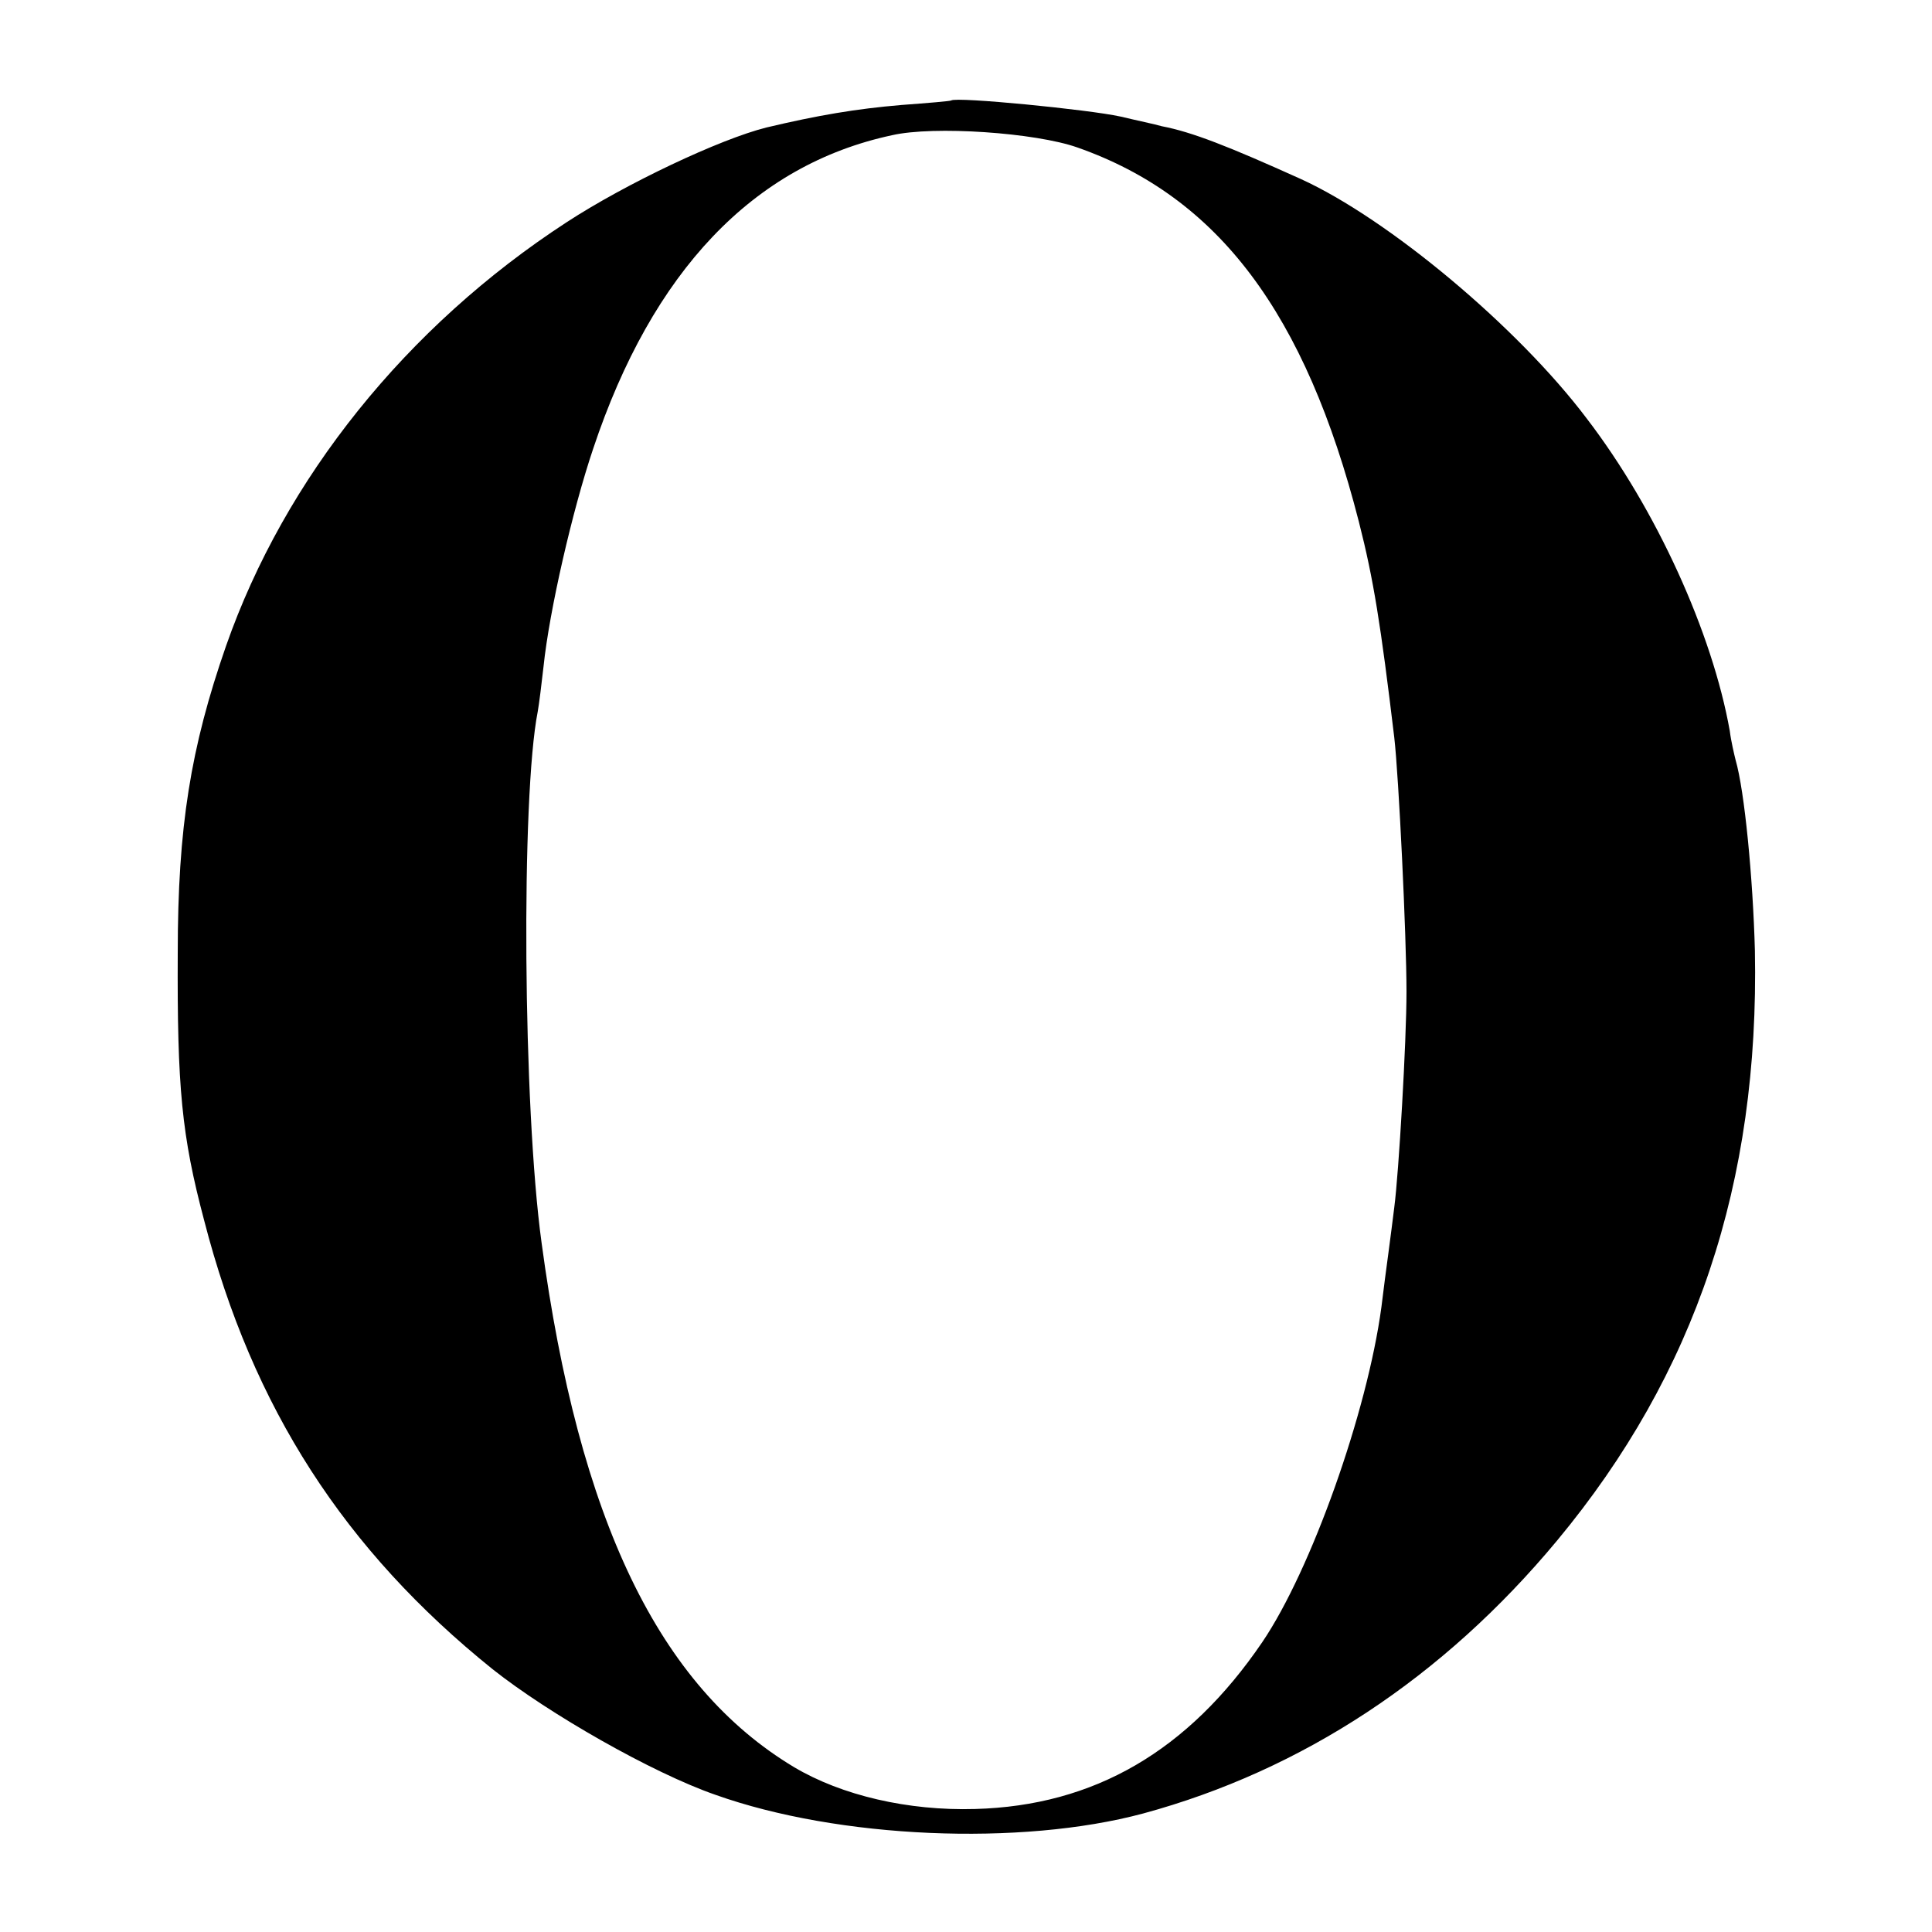
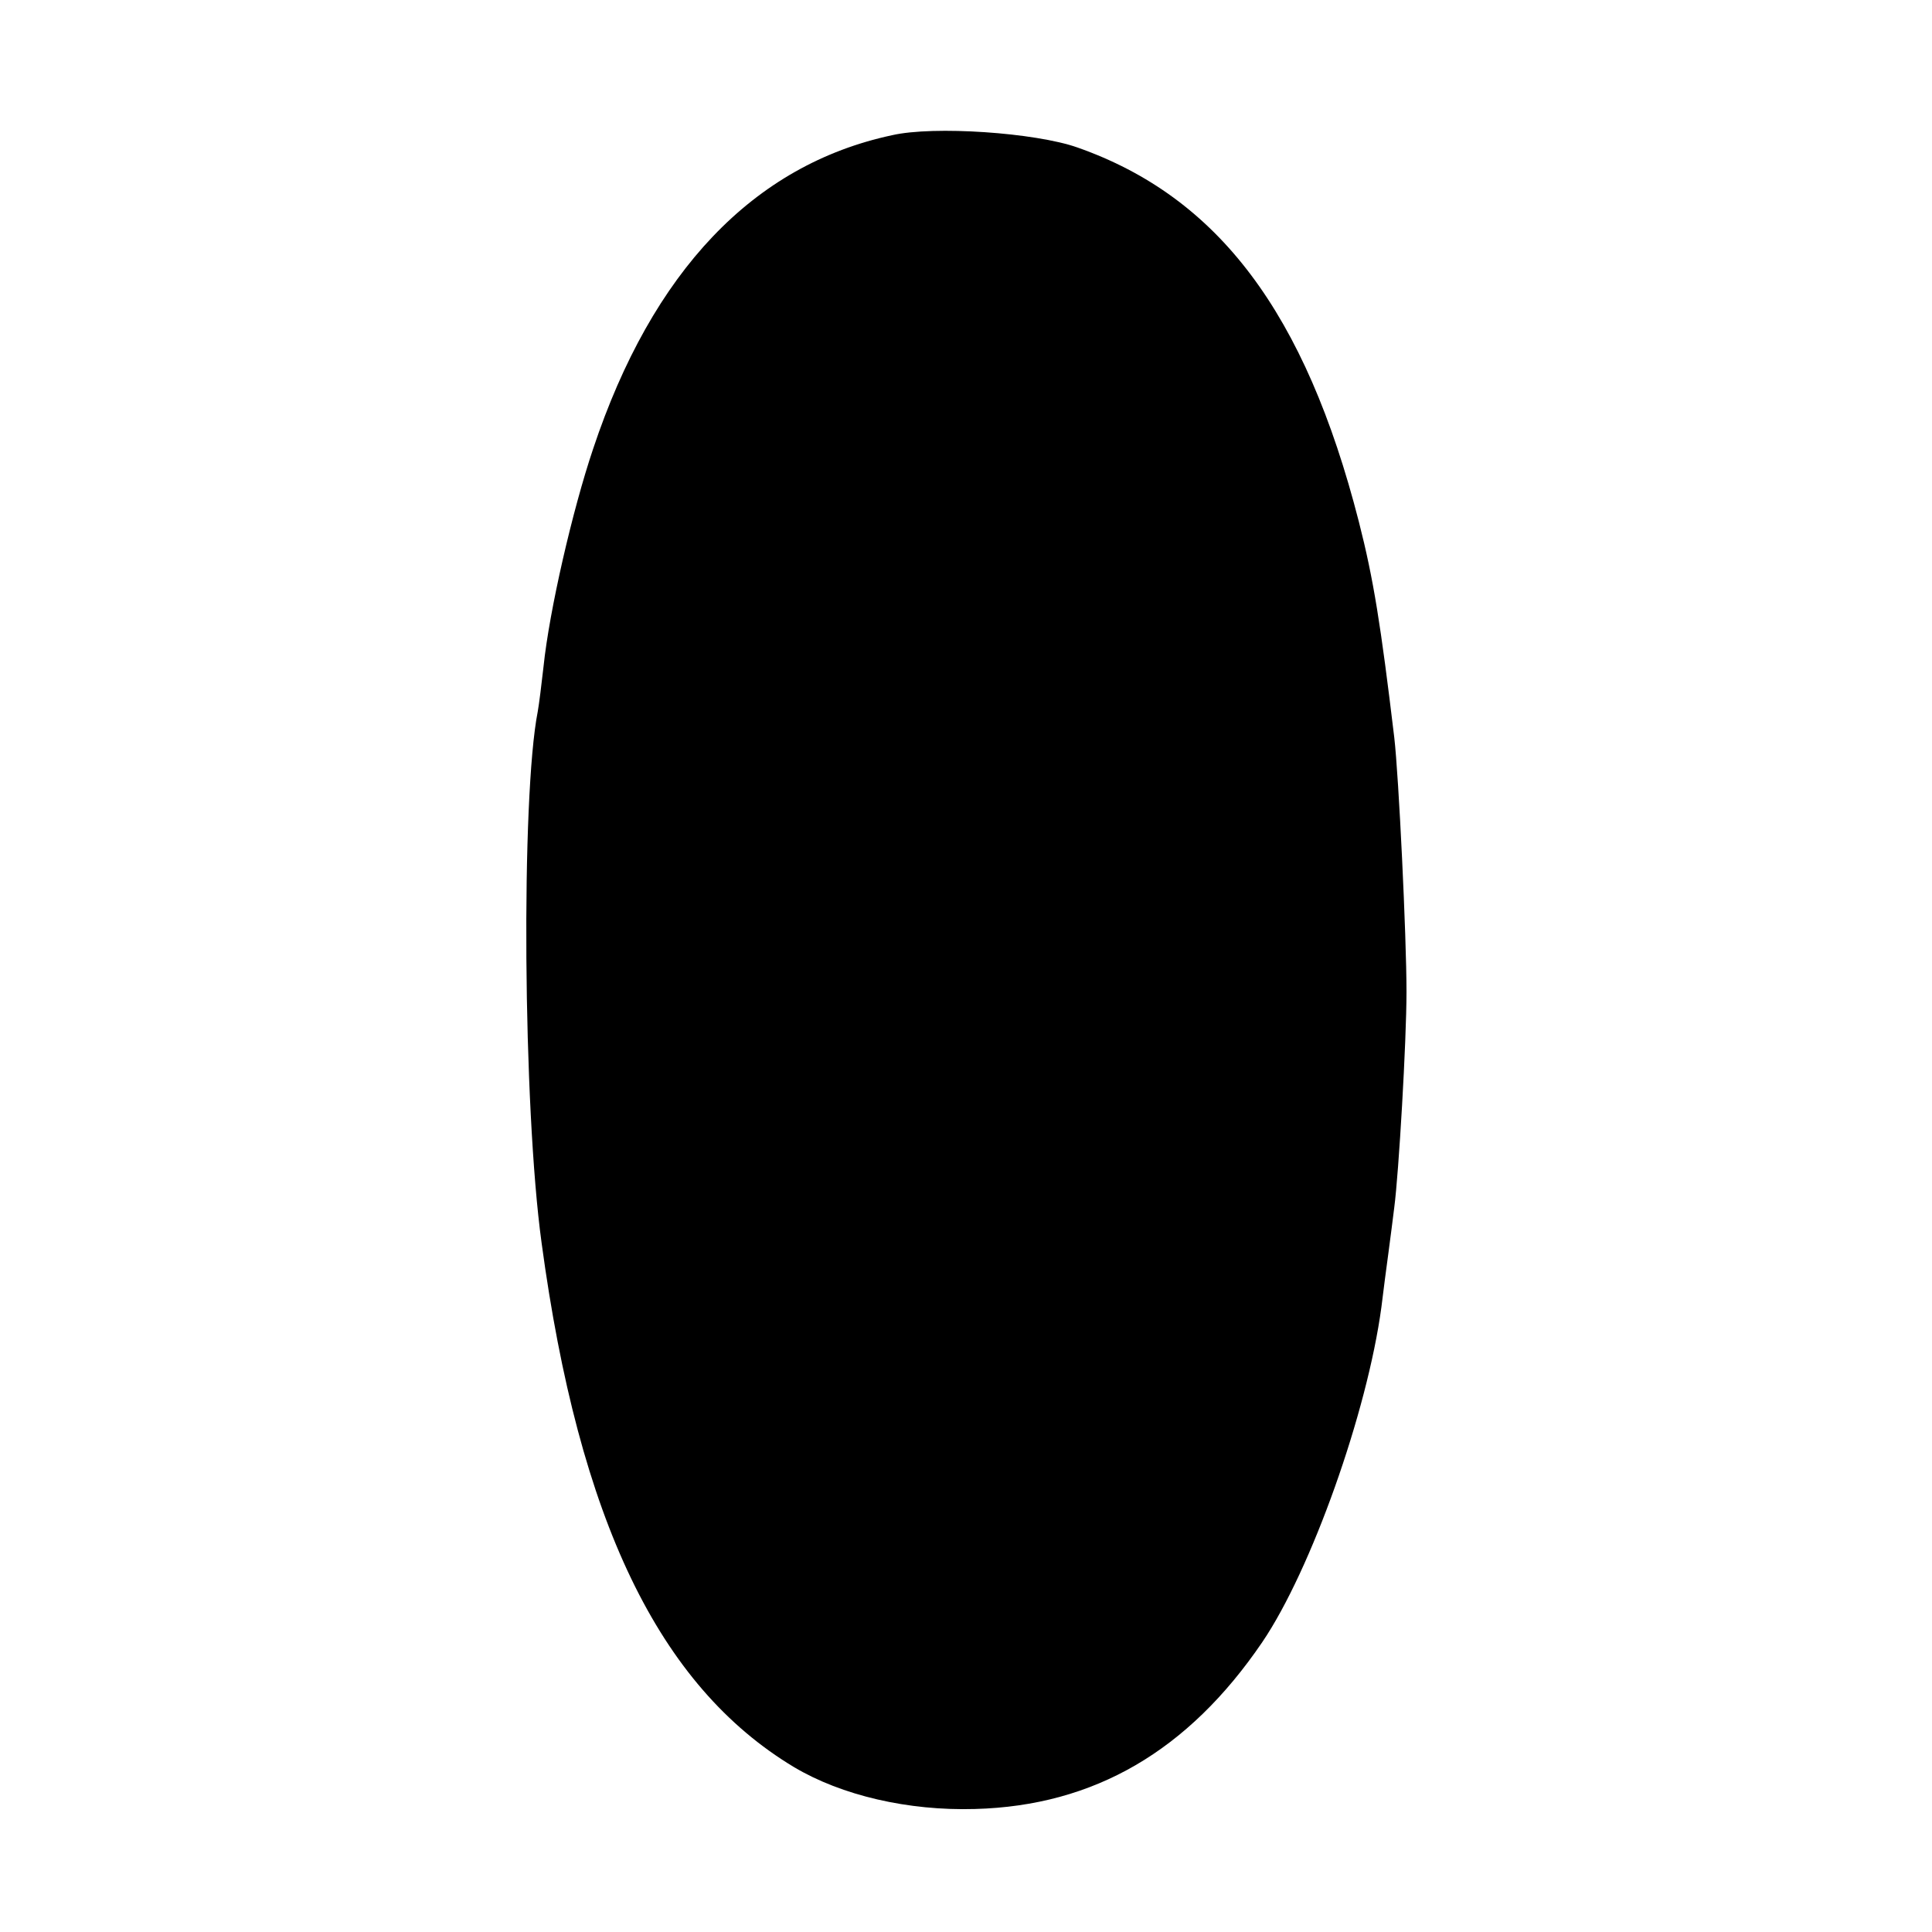
<svg xmlns="http://www.w3.org/2000/svg" version="1" width="400" height="400" viewBox="0 0 300 300">
-   <path d="M147.7 15.6c-.1.1-3.6.4-7.7.7-7.1.6-13 1.6-21 3.5-7.2 1.8-21.8 8.7-31 14.7-24.9 16.2-43.8 39.8-52.9 65.8-5.5 15.8-7.5 28.1-7.5 47.7-.1 20.9.6 28.3 4.1 41.5 7.5 29.1 21.8 51.2 44.8 69.7 8.7 6.9 24.8 16.1 34.6 19.5 19.1 6.8 47.4 8 66.4 2.9 24.7-6.7 46.6-21.1 64.3-42.4 21.5-25.9 31.4-55.5 30.7-91.6-.3-11.2-1.6-24.8-3-29.6-.2-.8-.7-2.9-.9-4.5-2.7-15.2-11.4-34.4-22.2-48.5-10.7-14.2-30.8-31-44.4-37.2-11.3-5.1-16.9-7.3-21.6-8.2-1-.3-3.9-.9-6.4-1.5-5-1.1-25.5-3.1-26.3-2.5zm19.6 7.3c21.9 7.7 35.4 25.7 43.7 58.1 2.3 9 3.4 16 5.5 33.5.7 6 1.9 30.9 1.9 39.5 0 7.7-1.2 28.2-1.9 33.5-.2 1.6-.6 4.8-.9 7-.3 2.2-.8 6-1.1 8.5-2.2 16.3-10.9 40.8-18.5 52-11.5 16.9-26.1 25.4-44.6 25.9-10.4.3-20.7-2.1-28.1-6.5-21-12.6-33.4-38.4-39.2-81.4-2.9-21.1-3.2-69.3-.6-82.5.2-1.1.6-4.3.9-7 .9-8.7 4.5-24.3 7.7-33.8 9.2-27.6 24.9-44.1 46.4-48.7 6.5-1.5 22.3-.4 28.8 1.9z" />
+   <path d="M147.7 15.6zm19.6 7.3c21.9 7.7 35.4 25.7 43.7 58.1 2.3 9 3.4 16 5.5 33.5.7 6 1.9 30.9 1.9 39.5 0 7.7-1.2 28.2-1.9 33.5-.2 1.6-.6 4.8-.9 7-.3 2.2-.8 6-1.1 8.5-2.2 16.3-10.9 40.8-18.5 52-11.5 16.9-26.1 25.4-44.6 25.9-10.4.3-20.7-2.1-28.1-6.5-21-12.6-33.4-38.4-39.2-81.4-2.9-21.1-3.2-69.3-.6-82.5.2-1.1.6-4.3.9-7 .9-8.7 4.5-24.3 7.7-33.8 9.2-27.6 24.9-44.1 46.4-48.7 6.5-1.5 22.3-.4 28.8 1.9z" />
</svg>